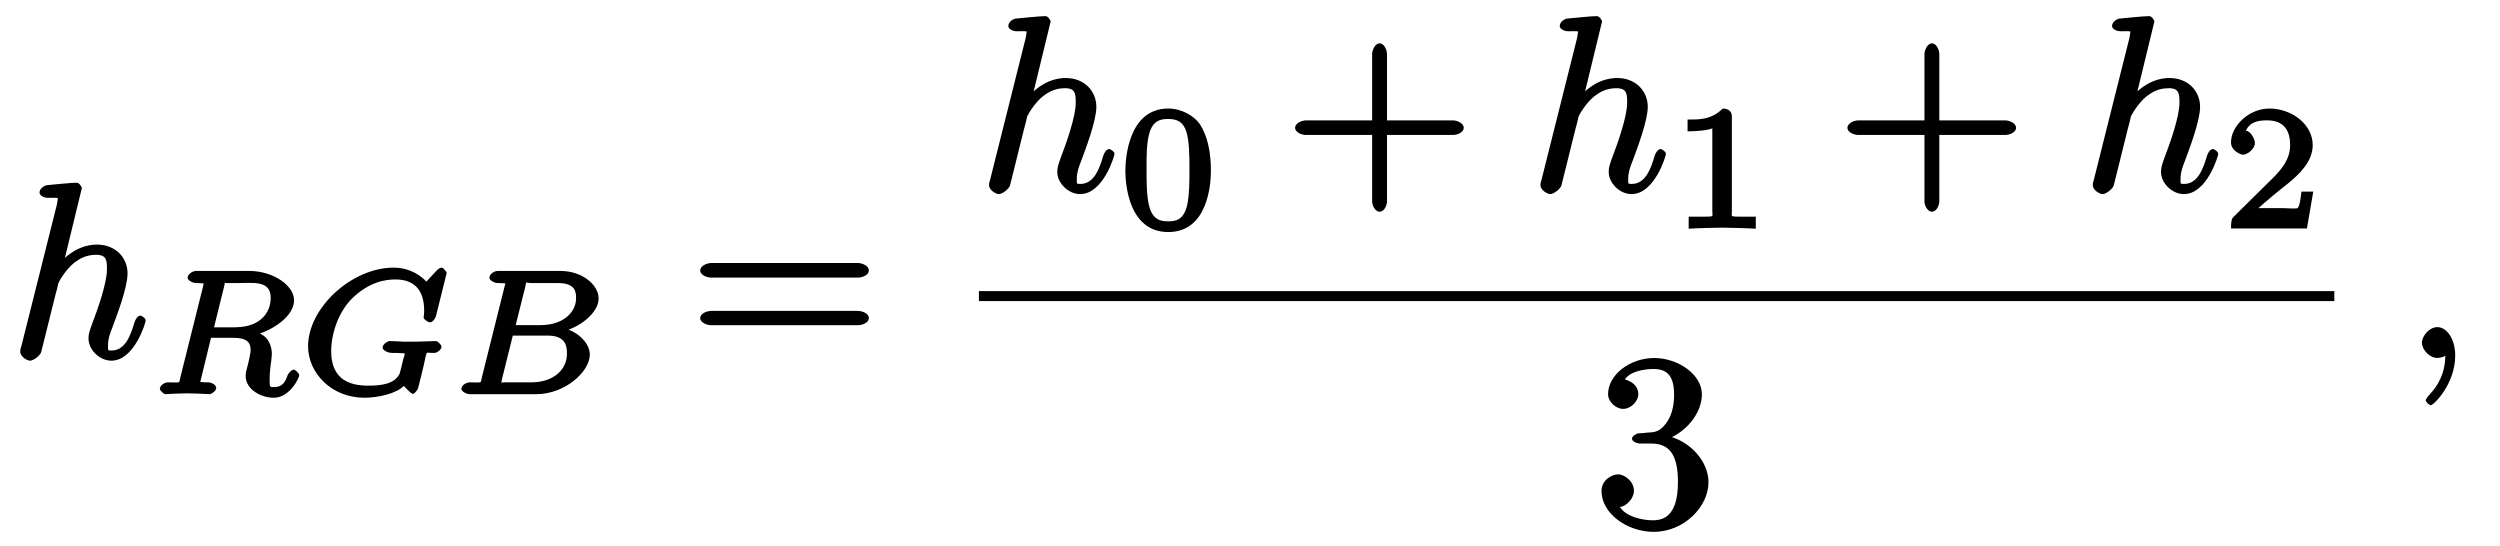
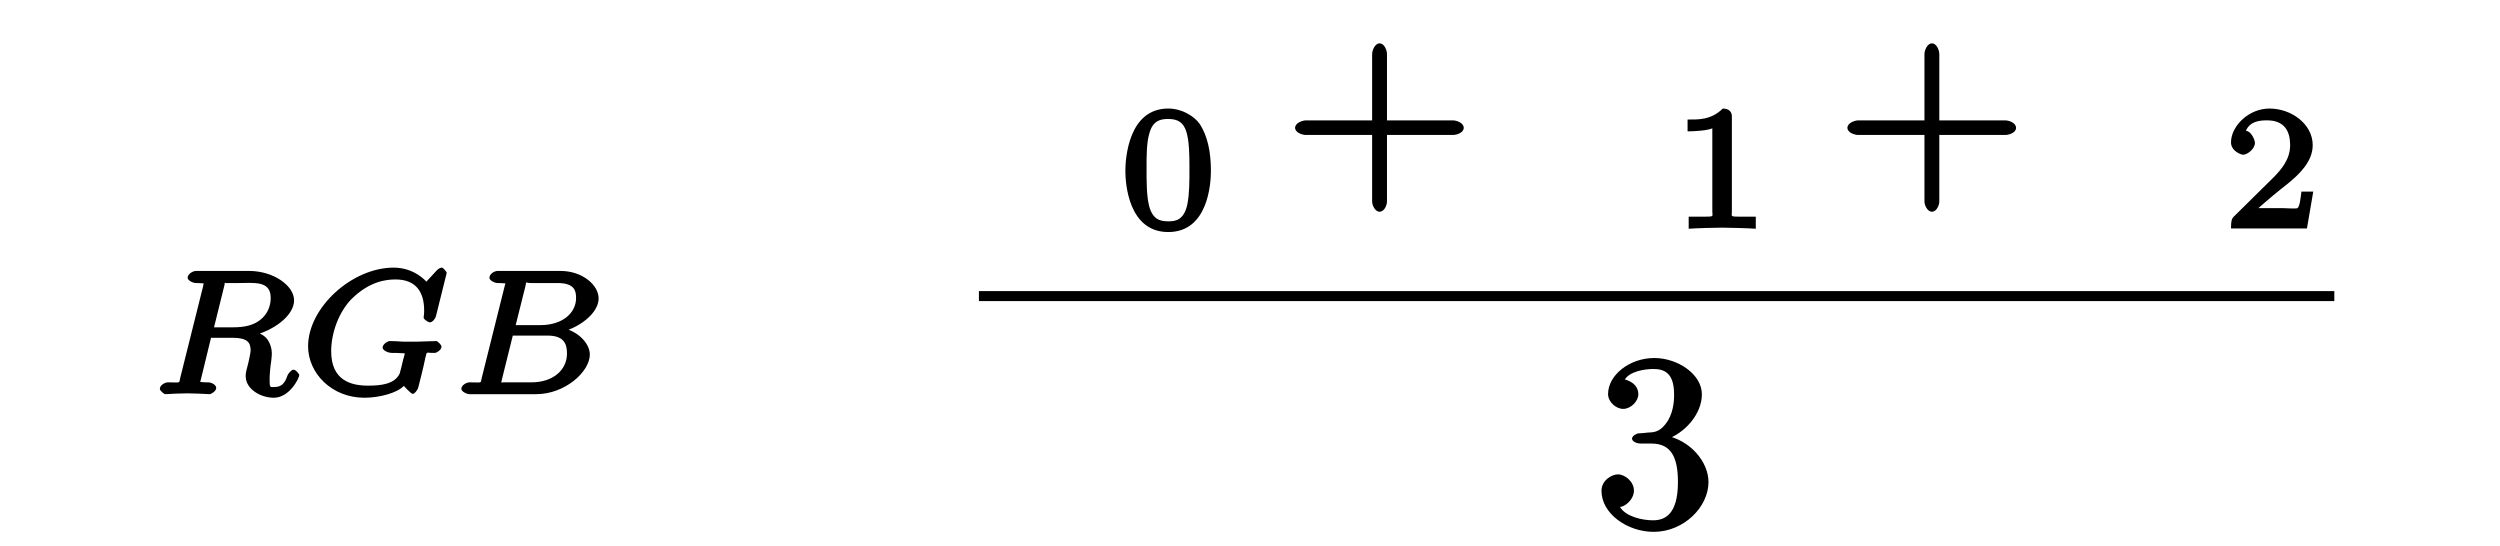
<svg xmlns="http://www.w3.org/2000/svg" xmlns:xlink="http://www.w3.org/1999/xlink" width="142pt" height="31pt" viewBox="0 0 142 31" version="1.1">
  <defs>
    <g>
      <symbol overflow="visible" id="glyph0-0">
-         <path style="stroke:none;" d="" />
-       </symbol>
+         </symbol>
      <symbol overflow="visible" id="glyph0-1">
-         <path style="stroke:none;" d="M 4.125 -9.656 C 4.125 -9.672 4 -9.953 3.828 -9.953 C 3.5 -9.953 2.484 -9.844 2.125 -9.812 C 2.016 -9.797 1.719 -9.641 1.719 -9.391 C 1.719 -9.219 1.984 -9.094 2.188 -9.094 C 2.859 -9.094 2.75 -9.125 2.75 -8.984 L 2.703 -8.703 L 0.688 -0.672 C 0.625 -0.469 0.625 -0.453 0.625 -0.359 C 0.625 -0.047 1.047 0.156 1.172 0.156 C 1.391 0.156 1.75 -0.141 1.812 -0.328 L 2.078 -1.391 L 2.391 -2.656 C 2.469 -2.953 2.547 -3.266 2.625 -3.594 C 2.656 -3.672 2.766 -4.125 2.781 -4.219 C 2.812 -4.344 3.203 -5.016 3.688 -5.406 C 3.984 -5.625 4.344 -5.859 4.938 -5.859 C 5.547 -5.859 5.547 -5.516 5.547 -5.016 C 5.547 -4.25 5.016 -2.734 4.688 -1.891 C 4.578 -1.562 4.5 -1.391 4.5 -1.109 C 4.5 -0.453 5.141 0.156 5.797 0.156 C 7.109 0.156 7.75 -2.016 7.75 -2.125 C 7.75 -2.266 7.5 -2.406 7.453 -2.406 C 7.312 -2.406 7.172 -2.219 7.109 -2.016 C 6.891 -1.266 6.578 -0.422 5.812 -0.422 C 5.578 -0.422 5.609 -0.422 5.609 -0.734 C 5.609 -1.094 5.734 -1.422 5.859 -1.734 C 6.078 -2.328 6.719 -3.984 6.719 -4.797 C 6.719 -5.703 6.031 -6.438 4.984 -6.438 C 4.109 -6.438 3.328 -5.953 2.812 -5.312 L 3.047 -5.219 Z " />
-       </symbol>
+         </symbol>
      <symbol overflow="visible" id="glyph0-2">
-         <path style="stroke:none;" d="M 2.953 -0.141 C 2.953 -1.062 2.484 -1.75 1.938 -1.75 C 1.484 -1.75 1.062 -1.25 1.062 -0.859 C 1.062 -0.484 1.484 0 1.938 0 C 2.109 0 2.375 -0.078 2.516 -0.203 C 2.547 -0.234 2.484 -0.219 2.5 -0.219 C 2.516 -0.219 2.391 -0.328 2.391 -0.141 C 2.391 0.891 1.938 1.625 1.484 2.094 C 1.328 2.25 1.281 2.375 1.281 2.406 C 1.281 2.516 1.5 2.688 1.562 2.688 C 1.719 2.688 2.953 1.5 2.953 -0.141 Z " />
-       </symbol>
+         </symbol>
      <symbol overflow="visible" id="glyph1-0">
        <path style="stroke:none;" d="" />
      </symbol>
      <symbol overflow="visible" id="glyph1-1">
        <path style="stroke:none;" d="M 4.188 -6.141 C 4.266 -6.422 4.125 -6.297 4.344 -6.312 L 4.969 -6.312 C 5.875 -6.312 6.828 -6.469 6.828 -5.469 C 6.828 -5.062 6.688 -4.578 6.234 -4.219 C 5.828 -3.906 5.344 -3.797 4.672 -3.797 L 3.609 -3.797 Z M 5.797 -3.328 C 6.969 -3.594 8.156 -4.453 8.156 -5.328 C 8.156 -6.156 7 -7 5.594 -7 L 2.594 -7 C 2.406 -7 2.109 -6.828 2.109 -6.609 C 2.109 -6.469 2.391 -6.312 2.594 -6.312 C 2.594 -6.312 2.781 -6.312 2.953 -6.297 C 3.172 -6.281 3.016 -6.422 3.016 -6.312 C 3.016 -6.297 3.016 -6.25 2.984 -6.109 L 1.688 -0.922 C 1.609 -0.594 1.75 -0.672 0.984 -0.672 C 0.828 -0.672 0.531 -0.516 0.531 -0.297 C 0.531 -0.203 0.766 0 0.844 0 C 1.031 0 1.266 -0.031 1.453 -0.031 C 1.641 -0.031 1.922 -0.047 2.094 -0.047 C 2.297 -0.047 2.516 -0.031 2.719 -0.031 C 2.938 -0.031 3.172 0 3.375 0 C 3.422 0 3.734 -0.156 3.734 -0.359 C 3.734 -0.516 3.484 -0.672 3.266 -0.672 C 3.109 -0.672 3.062 -0.672 2.891 -0.688 C 2.672 -0.719 2.828 -0.578 2.828 -0.672 C 2.828 -0.688 2.828 -0.75 2.875 -0.891 L 3.438 -3.203 L 4.656 -3.203 C 5.5 -3.203 5.688 -2.938 5.688 -2.484 C 5.688 -2.359 5.609 -2.016 5.562 -1.797 C 5.438 -1.344 5.406 -1.203 5.406 -1.031 C 5.406 -0.266 6.281 0.203 7 0.203 C 7.906 0.203 8.453 -0.922 8.453 -1.094 C 8.453 -1.125 8.266 -1.391 8.125 -1.391 C 8 -1.391 7.812 -1.156 7.781 -1.062 C 7.641 -0.641 7.453 -0.406 7.047 -0.406 C 6.781 -0.406 6.766 -0.344 6.766 -0.875 C 6.766 -1.109 6.812 -1.625 6.859 -1.891 C 6.891 -2.156 6.891 -2.25 6.891 -2.344 C 6.891 -2.469 6.844 -2.891 6.578 -3.188 C 6.391 -3.391 6.016 -3.562 5.797 -3.641 Z " />
      </symbol>
      <symbol overflow="visible" id="glyph1-2">
        <path style="stroke:none;" d="M 8.391 -6.891 C 8.391 -6.938 8.203 -7.188 8.109 -7.188 C 8.031 -7.188 7.906 -7.125 7.812 -7.016 L 7.234 -6.391 C 7.234 -6.391 6.578 -7.188 5.375 -7.188 C 3.016 -7.188 0.516 -4.922 0.516 -2.719 C 0.516 -1.203 1.844 0.203 3.719 0.203 C 4.578 0.203 5.594 -0.078 5.953 -0.469 C 5.922 -0.516 6.344 -0.016 6.469 -0.016 C 6.547 -0.016 6.734 -0.203 6.781 -0.406 L 6.969 -1.156 C 7.016 -1.344 7.156 -1.922 7.172 -2.047 C 7.297 -2.484 7.156 -2.328 7.719 -2.344 C 7.797 -2.344 8.094 -2.5 8.094 -2.703 C 8.094 -2.797 7.875 -3.016 7.797 -3.016 C 7.469 -3.016 7.062 -2.984 6.719 -2.984 C 6.469 -2.984 6.156 -2.984 5.906 -2.984 C 5.672 -3 5.375 -3.016 5.141 -3.016 C 5.062 -3.016 4.75 -2.859 4.75 -2.641 C 4.75 -2.5 5.031 -2.344 5.281 -2.344 C 5.453 -2.344 5.656 -2.344 5.844 -2.328 C 6.156 -2.297 6 -2.406 6 -2.297 C 6 -2.25 6 -2.234 5.922 -1.984 C 5.859 -1.703 5.75 -1.266 5.719 -1.172 C 5.438 -0.578 4.688 -0.484 3.922 -0.484 C 2.953 -0.484 1.828 -0.781 1.828 -2.438 C 1.828 -3.484 2.266 -4.672 2.984 -5.406 C 4 -6.406 4.938 -6.516 5.484 -6.516 C 6.609 -6.516 7.109 -5.844 7.109 -4.75 C 7.109 -4.484 7.078 -4.422 7.078 -4.359 C 7.078 -4.234 7.375 -4.078 7.422 -4.078 C 7.578 -4.078 7.734 -4.266 7.781 -4.438 Z " />
      </symbol>
      <symbol overflow="visible" id="glyph1-3">
        <path style="stroke:none;" d="M 1.688 -0.922 C 1.609 -0.594 1.75 -0.672 1 -0.672 C 0.828 -0.672 0.531 -0.516 0.531 -0.297 C 0.531 -0.156 0.828 0 1 0 L 4.781 0 C 6.422 0 7.828 -1.281 7.828 -2.25 C 7.828 -2.938 7.047 -3.703 6 -3.812 L 6 -3.484 C 7.188 -3.703 8.328 -4.594 8.328 -5.438 C 8.328 -6.188 7.422 -7 6.156 -7 L 2.594 -7 C 2.406 -7 2.125 -6.828 2.125 -6.609 C 2.125 -6.469 2.406 -6.312 2.594 -6.312 C 2.609 -6.312 2.797 -6.312 2.969 -6.297 C 3.172 -6.281 3.031 -6.422 3.031 -6.312 C 3.031 -6.297 3.031 -6.25 2.984 -6.109 Z M 3.578 -3.766 L 4.172 -6.141 C 4.25 -6.453 4.109 -6.312 4.516 -6.312 L 6 -6.312 C 7 -6.312 7.047 -5.828 7.047 -5.453 C 7.047 -4.656 6.328 -3.922 5.016 -3.922 L 3.609 -3.922 Z M 2.953 -0.672 C 2.641 -0.672 2.797 -0.516 2.797 -0.609 C 2.797 -0.609 2.797 -0.672 2.828 -0.812 L 3.453 -3.328 L 5.422 -3.328 C 6.344 -3.328 6.531 -2.875 6.531 -2.312 C 6.531 -1.344 5.703 -0.672 4.516 -0.672 Z " />
      </symbol>
      <symbol overflow="visible" id="glyph2-0">
        <path style="stroke:none;" d="" />
      </symbol>
      <symbol overflow="visible" id="glyph2-1">
-         <path style="stroke:none;" d="M 9.578 -4.562 C 9.797 -4.562 10.203 -4.688 10.203 -4.969 C 10.203 -5.25 9.797 -5.391 9.594 -5.391 L 1.234 -5.391 C 1.047 -5.391 0.625 -5.25 0.625 -4.969 C 0.625 -4.688 1.047 -4.562 1.25 -4.562 Z M 9.594 -1.859 C 9.797 -1.859 10.203 -1.984 10.203 -2.266 C 10.203 -2.547 9.797 -2.672 9.578 -2.672 L 1.25 -2.672 C 1.047 -2.672 0.625 -2.547 0.625 -2.266 C 0.625 -1.984 1.047 -1.859 1.234 -1.859 Z " />
-       </symbol>
+         </symbol>
      <symbol overflow="visible" id="glyph2-2">
        <path style="stroke:none;" d="M 5.703 -3.203 L 9.594 -3.203 C 9.797 -3.203 10.203 -3.328 10.203 -3.609 C 10.203 -3.891 9.797 -4.031 9.594 -4.031 L 5.844 -4.031 L 5.844 -7.797 C 5.844 -8 5.703 -8.406 5.422 -8.406 C 5.156 -8.406 5 -8 5 -7.797 L 5 -4.031 L 1.234 -4.031 C 1.047 -4.031 0.625 -3.891 0.625 -3.609 C 0.625 -3.328 1.047 -3.203 1.234 -3.203 L 5 -3.203 L 5 0.578 C 5 0.766 5.156 1.156 5.422 1.156 C 5.703 1.156 5.844 0.766 5.844 0.578 L 5.844 -3.203 Z " />
      </symbol>
      <symbol overflow="visible" id="glyph2-3">
        <path style="stroke:none;" d="M 4.047 -4.906 C 5.188 -5.281 6.141 -6.391 6.141 -7.5 C 6.141 -8.641 4.766 -9.562 3.438 -9.562 C 2.016 -9.562 0.812 -8.578 0.812 -7.516 C 0.812 -7.062 1.266 -6.672 1.672 -6.672 C 2.109 -6.672 2.531 -7.109 2.531 -7.5 C 2.531 -8.203 1.734 -8.344 1.766 -8.344 C 2.047 -8.797 2.875 -8.938 3.375 -8.938 C 3.953 -8.938 4.562 -8.766 4.562 -7.5 C 4.562 -7.344 4.578 -6.625 4.219 -6.016 C 3.797 -5.344 3.438 -5.344 3.078 -5.328 C 2.969 -5.312 2.641 -5.281 2.547 -5.281 C 2.422 -5.281 2.172 -5.125 2.172 -4.984 C 2.172 -4.828 2.422 -4.703 2.672 -4.703 L 3.281 -4.703 C 4.422 -4.703 4.781 -3.875 4.781 -2.516 C 4.781 -0.609 3.984 -0.344 3.359 -0.344 C 2.766 -0.344 1.812 -0.547 1.484 -1.109 C 1.719 -1.078 2.281 -1.5 2.281 -2.031 C 2.281 -2.547 1.766 -2.953 1.375 -2.953 C 1.031 -2.953 0.438 -2.625 0.438 -2.016 C 0.438 -0.734 1.891 0.312 3.406 0.312 C 5.109 0.312 6.516 -1.094 6.516 -2.516 C 6.516 -3.656 5.5 -4.891 4.047 -5.172 Z " />
      </symbol>
      <symbol overflow="visible" id="glyph3-0">
        <path style="stroke:none;" d="" />
      </symbol>
      <symbol overflow="visible" id="glyph3-1">
        <path style="stroke:none;" d="M 5.203 -3.266 C 5.203 -4.344 5.016 -5.234 4.578 -5.922 C 4.266 -6.375 3.562 -6.812 2.781 -6.812 C 0.516 -6.812 0.344 -3.969 0.344 -3.266 C 0.344 -2.562 0.516 0.203 2.781 0.203 C 5.047 0.203 5.203 -2.562 5.203 -3.266 Z M 2.781 -0.406 C 2.328 -0.406 1.891 -0.5 1.688 -1.297 C 1.547 -1.875 1.547 -2.672 1.547 -3.406 C 1.547 -4.109 1.547 -4.859 1.703 -5.391 C 1.906 -6.156 2.375 -6.219 2.781 -6.219 C 3.297 -6.219 3.641 -6.047 3.812 -5.484 C 3.969 -4.953 3.984 -4.25 3.984 -3.406 C 3.984 -2.672 3.984 -1.953 3.859 -1.344 C 3.656 -0.453 3.172 -0.406 2.781 -0.406 Z " />
      </symbol>
      <symbol overflow="visible" id="glyph3-2">
        <path style="stroke:none;" d="M 3.422 -6.375 C 3.422 -6.625 3.25 -6.812 2.906 -6.812 C 2.234 -6.141 1.469 -6.188 0.906 -6.188 L 0.906 -5.516 C 1.297 -5.516 2.047 -5.562 2.312 -5.688 L 2.312 -0.953 C 2.312 -0.641 2.484 -0.672 1.5 -0.672 L 0.969 -0.672 L 0.969 0.016 C 1.312 -0.016 2.516 -0.047 2.875 -0.047 C 3.172 -0.047 4.406 -0.016 4.781 0.016 L 4.781 -0.672 L 4.25 -0.672 C 3.266 -0.672 3.422 -0.641 3.422 -0.953 Z " />
      </symbol>
      <symbol overflow="visible" id="glyph3-3">
        <path style="stroke:none;" d="M 4.938 -2.094 L 4.453 -2.094 C 4.406 -1.719 4.359 -1.266 4.234 -1.156 C 4.156 -1.109 3.516 -1.156 3.375 -1.156 L 1.578 -1.156 L 1.688 -0.875 C 2.719 -1.781 3.062 -2.062 3.641 -2.516 C 4.359 -3.094 5.094 -3.812 5.094 -4.734 C 5.094 -5.922 3.891 -6.812 2.641 -6.812 C 1.438 -6.812 0.453 -5.797 0.453 -4.891 C 0.453 -4.391 1.031 -4.188 1.141 -4.188 C 1.375 -4.188 1.812 -4.516 1.812 -4.859 C 1.812 -5.047 1.578 -5.547 1.297 -5.547 C 1.531 -6.078 2.047 -6.141 2.5 -6.141 C 3.484 -6.141 3.812 -5.531 3.812 -4.734 C 3.812 -3.891 3.266 -3.328 2.953 -2.984 L 0.594 -0.656 C 0.5 -0.562 0.453 -0.438 0.453 0 L 4.766 0 L 5.125 -2.094 Z " />
      </symbol>
    </g>
  </defs>
  <g id="surface1">
    <g style="fill:rgb(0%,0%,0%);fill-opacity:1;">
      <use xlink:href="#glyph0-1" x="0.526" y="20.331" />
    </g>
    <g style="fill:rgb(0%,0%,0%);fill-opacity:1;">
      <use xlink:href="#glyph1-1" x="8.548" y="22.389" />
    </g>
    <g style="fill:rgb(0%,0%,0%);fill-opacity:1;">
      <use xlink:href="#glyph1-2" x="16.983" y="22.389" />
    </g>
    <g style="fill:rgb(0%,0%,0%);fill-opacity:1;">
      <use xlink:href="#glyph1-3" x="25.674" y="22.389" />
    </g>
    <g style="fill:rgb(0%,0%,0%);fill-opacity:1;">
      <use xlink:href="#glyph2-1" x="39.148" y="20.331" />
    </g>
    <g style="fill:rgb(0%,0%,0%);fill-opacity:1;">
      <use xlink:href="#glyph0-1" x="55.554" y="10.869" />
    </g>
    <g style="fill:rgb(0%,0%,0%);fill-opacity:1;">
      <use xlink:href="#glyph3-1" x="63.577" y="12.977" />
    </g>
    <g style="fill:rgb(0%,0%,0%);fill-opacity:1;">
      <use xlink:href="#glyph2-2" x="72.937" y="10.869" />
    </g>
    <g style="fill:rgb(0%,0%,0%);fill-opacity:1;">
      <use xlink:href="#glyph0-1" x="86.874" y="10.869" />
    </g>
    <g style="fill:rgb(0%,0%,0%);fill-opacity:1;">
      <use xlink:href="#glyph3-2" x="94.948" y="12.977" />
    </g>
    <g style="fill:rgb(0%,0%,0%);fill-opacity:1;">
      <use xlink:href="#glyph2-2" x="104.309" y="10.869" />
    </g>
    <g style="fill:rgb(0%,0%,0%);fill-opacity:1;">
      <use xlink:href="#glyph0-1" x="118.246" y="10.869" />
    </g>
    <g style="fill:rgb(0%,0%,0%);fill-opacity:1;">
      <use xlink:href="#glyph3-3" x="126.268" y="12.977" />
    </g>
    <path style=" stroke:none;fill-rule:nonzero;fill:rgb(0%,0%,0%);fill-opacity:1;" d="M 55.602 17.102 L 132.59 17.102 L 132.59 16.535 L 55.602 16.535 Z " />
    <g style="fill:rgb(0%,0%,0%);fill-opacity:1;">
      <use xlink:href="#glyph2-3" x="90.526" y="29.897" />
    </g>
    <g style="fill:rgb(0%,0%,0%);fill-opacity:1;">
      <use xlink:href="#glyph0-2" x="136.503" y="20.331" />
    </g>
  </g>
</svg>